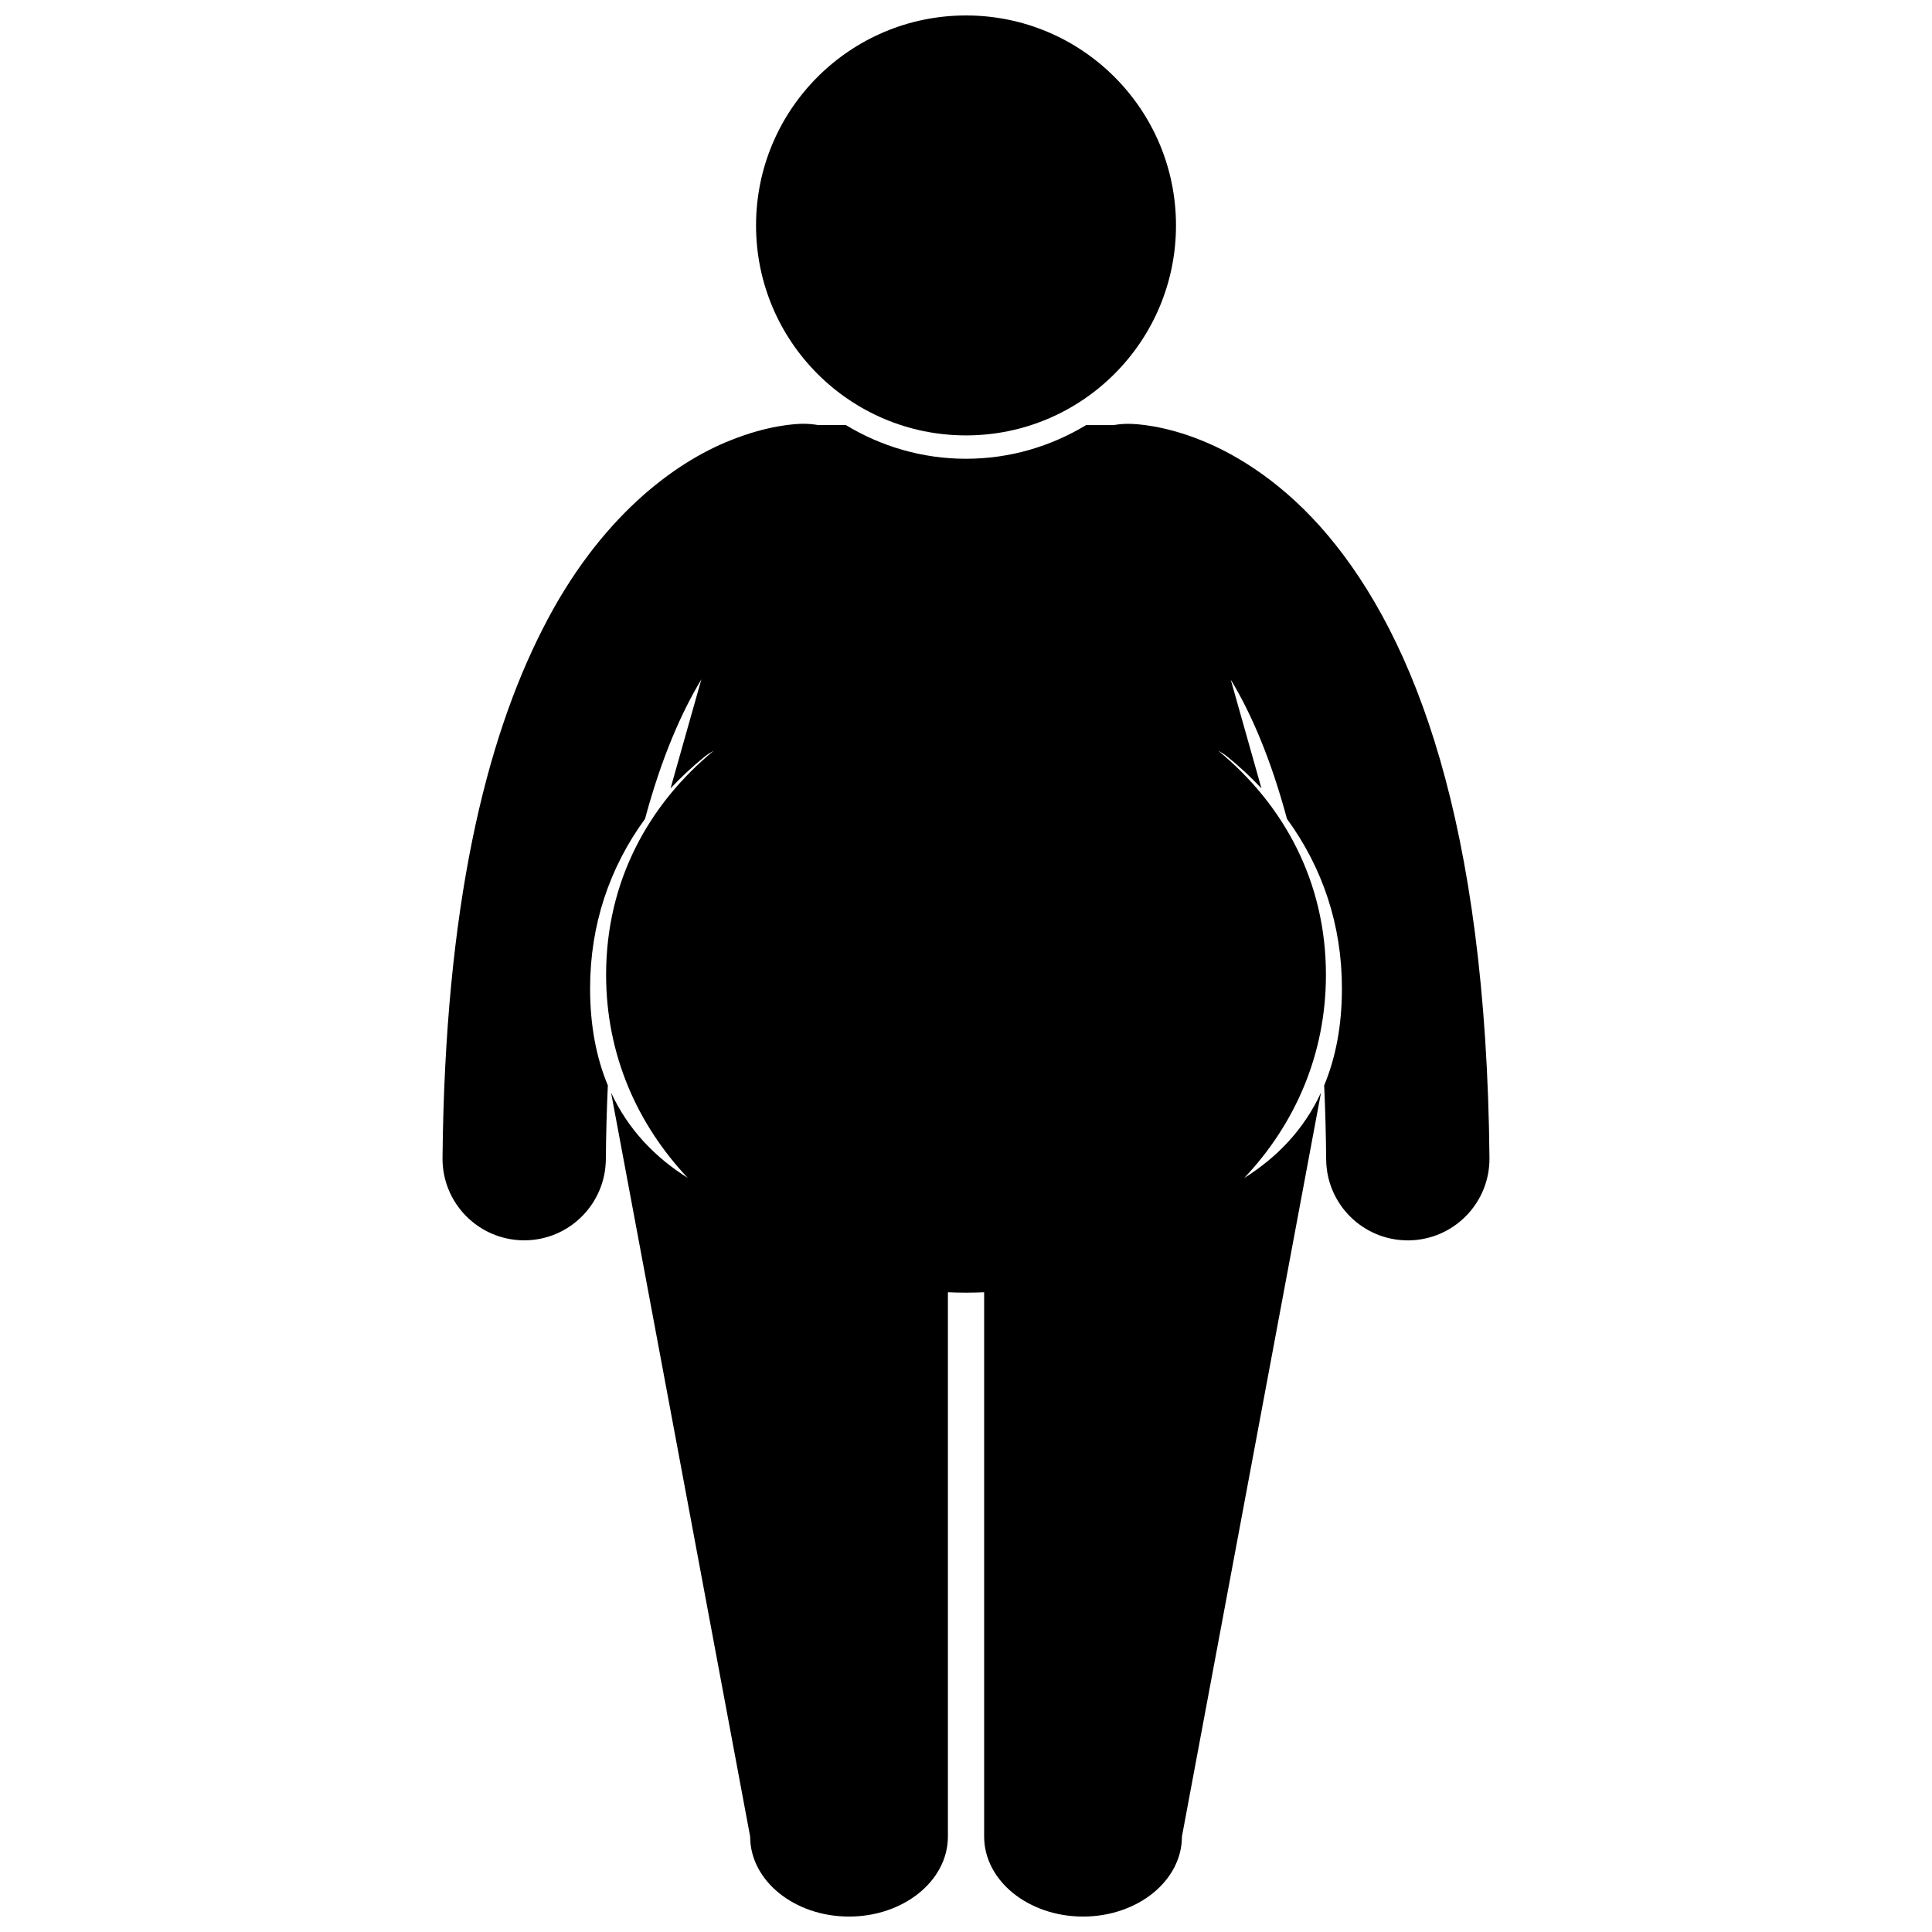
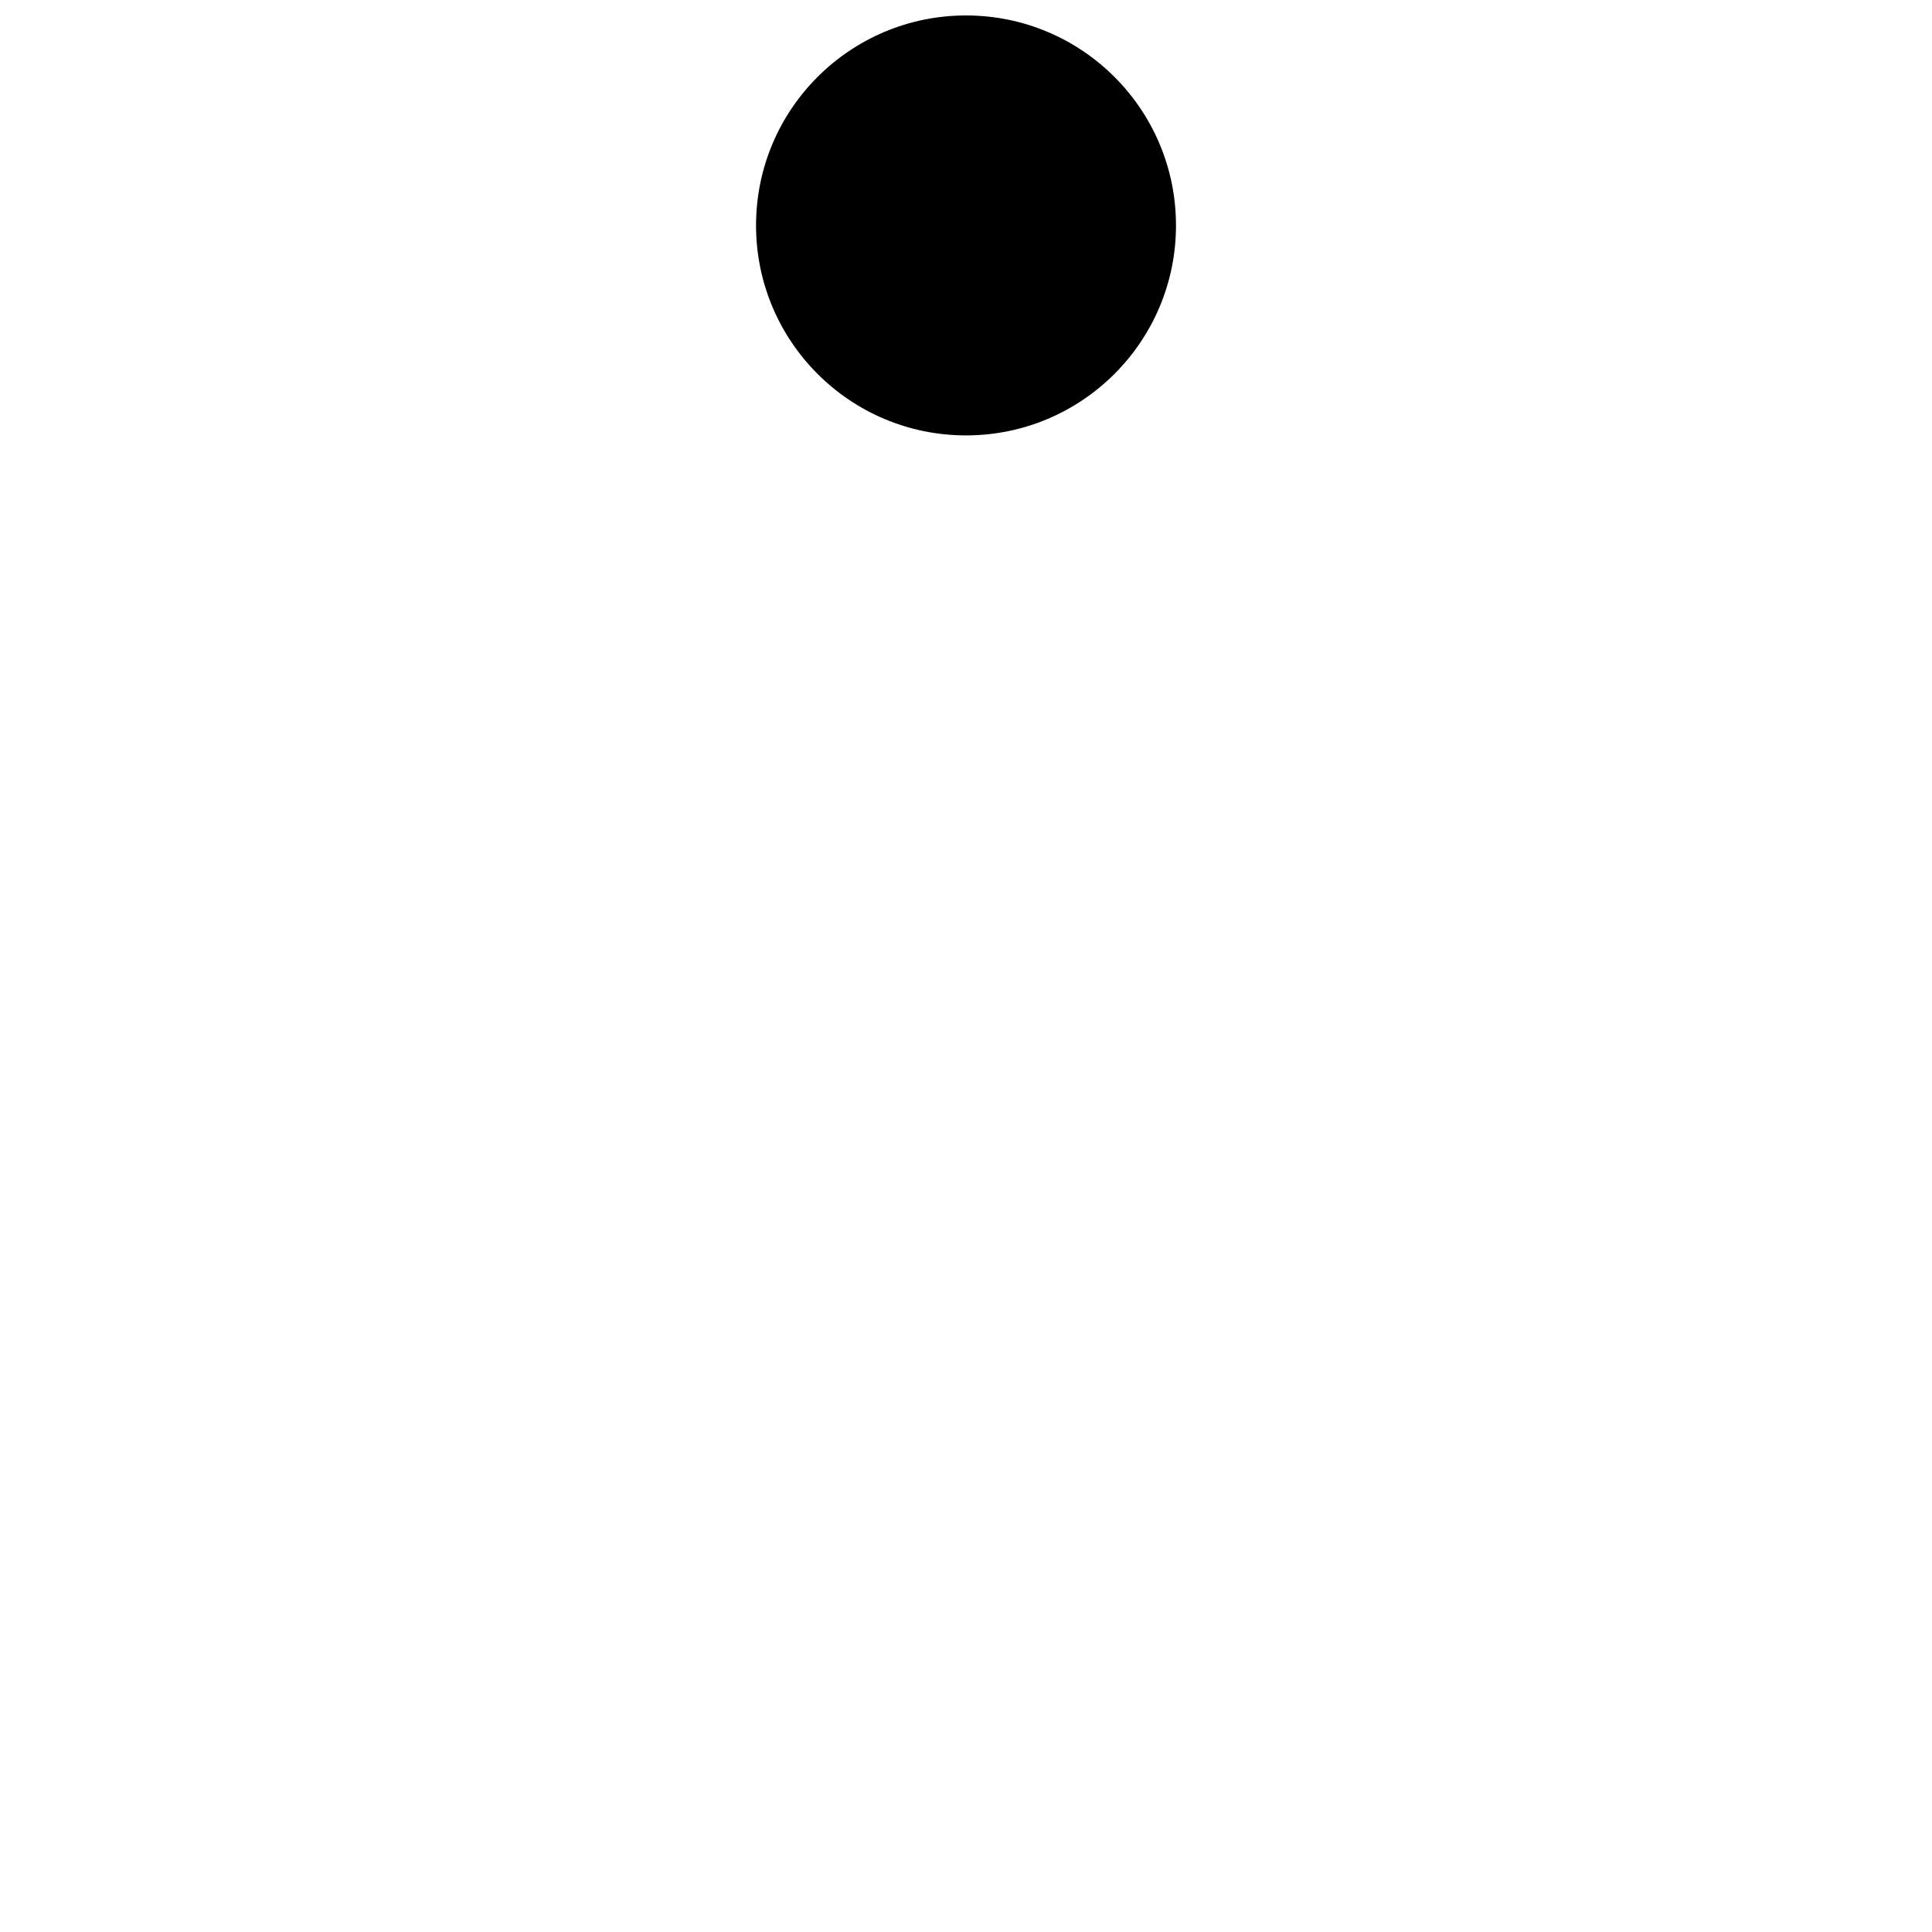
<svg xmlns="http://www.w3.org/2000/svg" width="800px" height="800px" version="1.1" viewBox="144 144 512 512">
  <defs>
    <clipPath id="b">
-       <path d="m261 256h278v395.9h-278z" />
-     </clipPath>
+       </clipPath>
    <clipPath id="a">
      <path d="m344 148.09h112v111.91h-112z" />
    </clipPath>
  </defs>
  <g>
    <g clip-path="url(#b)">
      <path d="m368.16 256.64h-7.371c-1.266-0.215-2.562-0.34-3.894-0.332v-0.008c-2.125 0.02-9.402 0.398-19.27 4.379-14.852 5.848-34.859 20.469-49.801 49.977-15.066 29.527-25.902 73.32-26.551 140.2-0.109 11.949 9.488 21.73 21.441 21.84 0.066 0.004 0.141 0.004 0.207 0.004 11.855 0 21.516-9.562 21.633-21.441 0.062-6.852 0.246-13.359 0.531-19.613-3.019-7.254-4.703-15.754-4.703-25.727 0-16.707 5.07-31.898 14.559-44.91 4.398-16.352 9.703-28.312 14.93-36.973l-8.164 28.879c2.758-2.922 5.742-5.723 8.996-8.363 0.703-0.57 1.559-1.109 2.488-1.637-17.359 14.277-28.566 34.664-28.566 59.402 0 21.258 8.293 39.68 21.645 53.844-8.77-5.512-15.816-12.871-20.328-22.605l36.855 197.14c0 11.719 11.734 21.211 26.199 21.211 14.477 0 26.211-9.492 26.211-21.211v-144.23c1.594 0.066 3.195 0.109 4.801 0.109 1.609 0 3.207-0.039 4.801-0.109v144.23c0 11.719 11.734 21.211 26.211 21.211 14.469 0 26.207-9.492 26.207-21.211l36.855-197.14c-4.512 9.742-11.566 17.109-20.34 22.621 13.352-14.164 21.645-32.59 21.645-53.848 0-24.738-11.207-45.125-28.57-59.402 0.934 0.527 1.789 1.066 2.492 1.637 3.254 2.641 6.234 5.434 8.988 8.352l-8.129-28.766c0.137 0.223 0.27 0.418 0.406 0.645 5.074 8.527 10.203 20.293 14.484 36.207 9.492 13.02 14.566 28.215 14.566 44.93 0 9.969-1.684 18.461-4.703 25.711 0.285 6.25 0.465 12.781 0.527 19.629 0.105 11.883 9.777 21.441 21.637 21.441h0.199c11.949-0.113 21.555-9.895 21.438-21.84-0.852-89.043-19.855-137.64-42.793-164.97-11.414-13.562-23.711-21.258-33.559-25.207-9.863-3.977-17.148-4.356-19.27-4.379-1.34-0.012-2.648 0.113-3.93 0.332h-7.328c-9.316 5.625-20.191 8.93-31.848 8.93-11.652 0-22.523-3.301-31.836-8.93z" />
    </g>
    <g clip-path="url(#a)">
      <path d="m455.65 203.74c0 30.73-24.914 55.645-55.645 55.645-30.734 0-55.645-24.914-55.645-55.645s24.91-55.645 55.645-55.645c30.73 0 55.645 24.914 55.645 55.645" />
    </g>
  </g>
</svg>